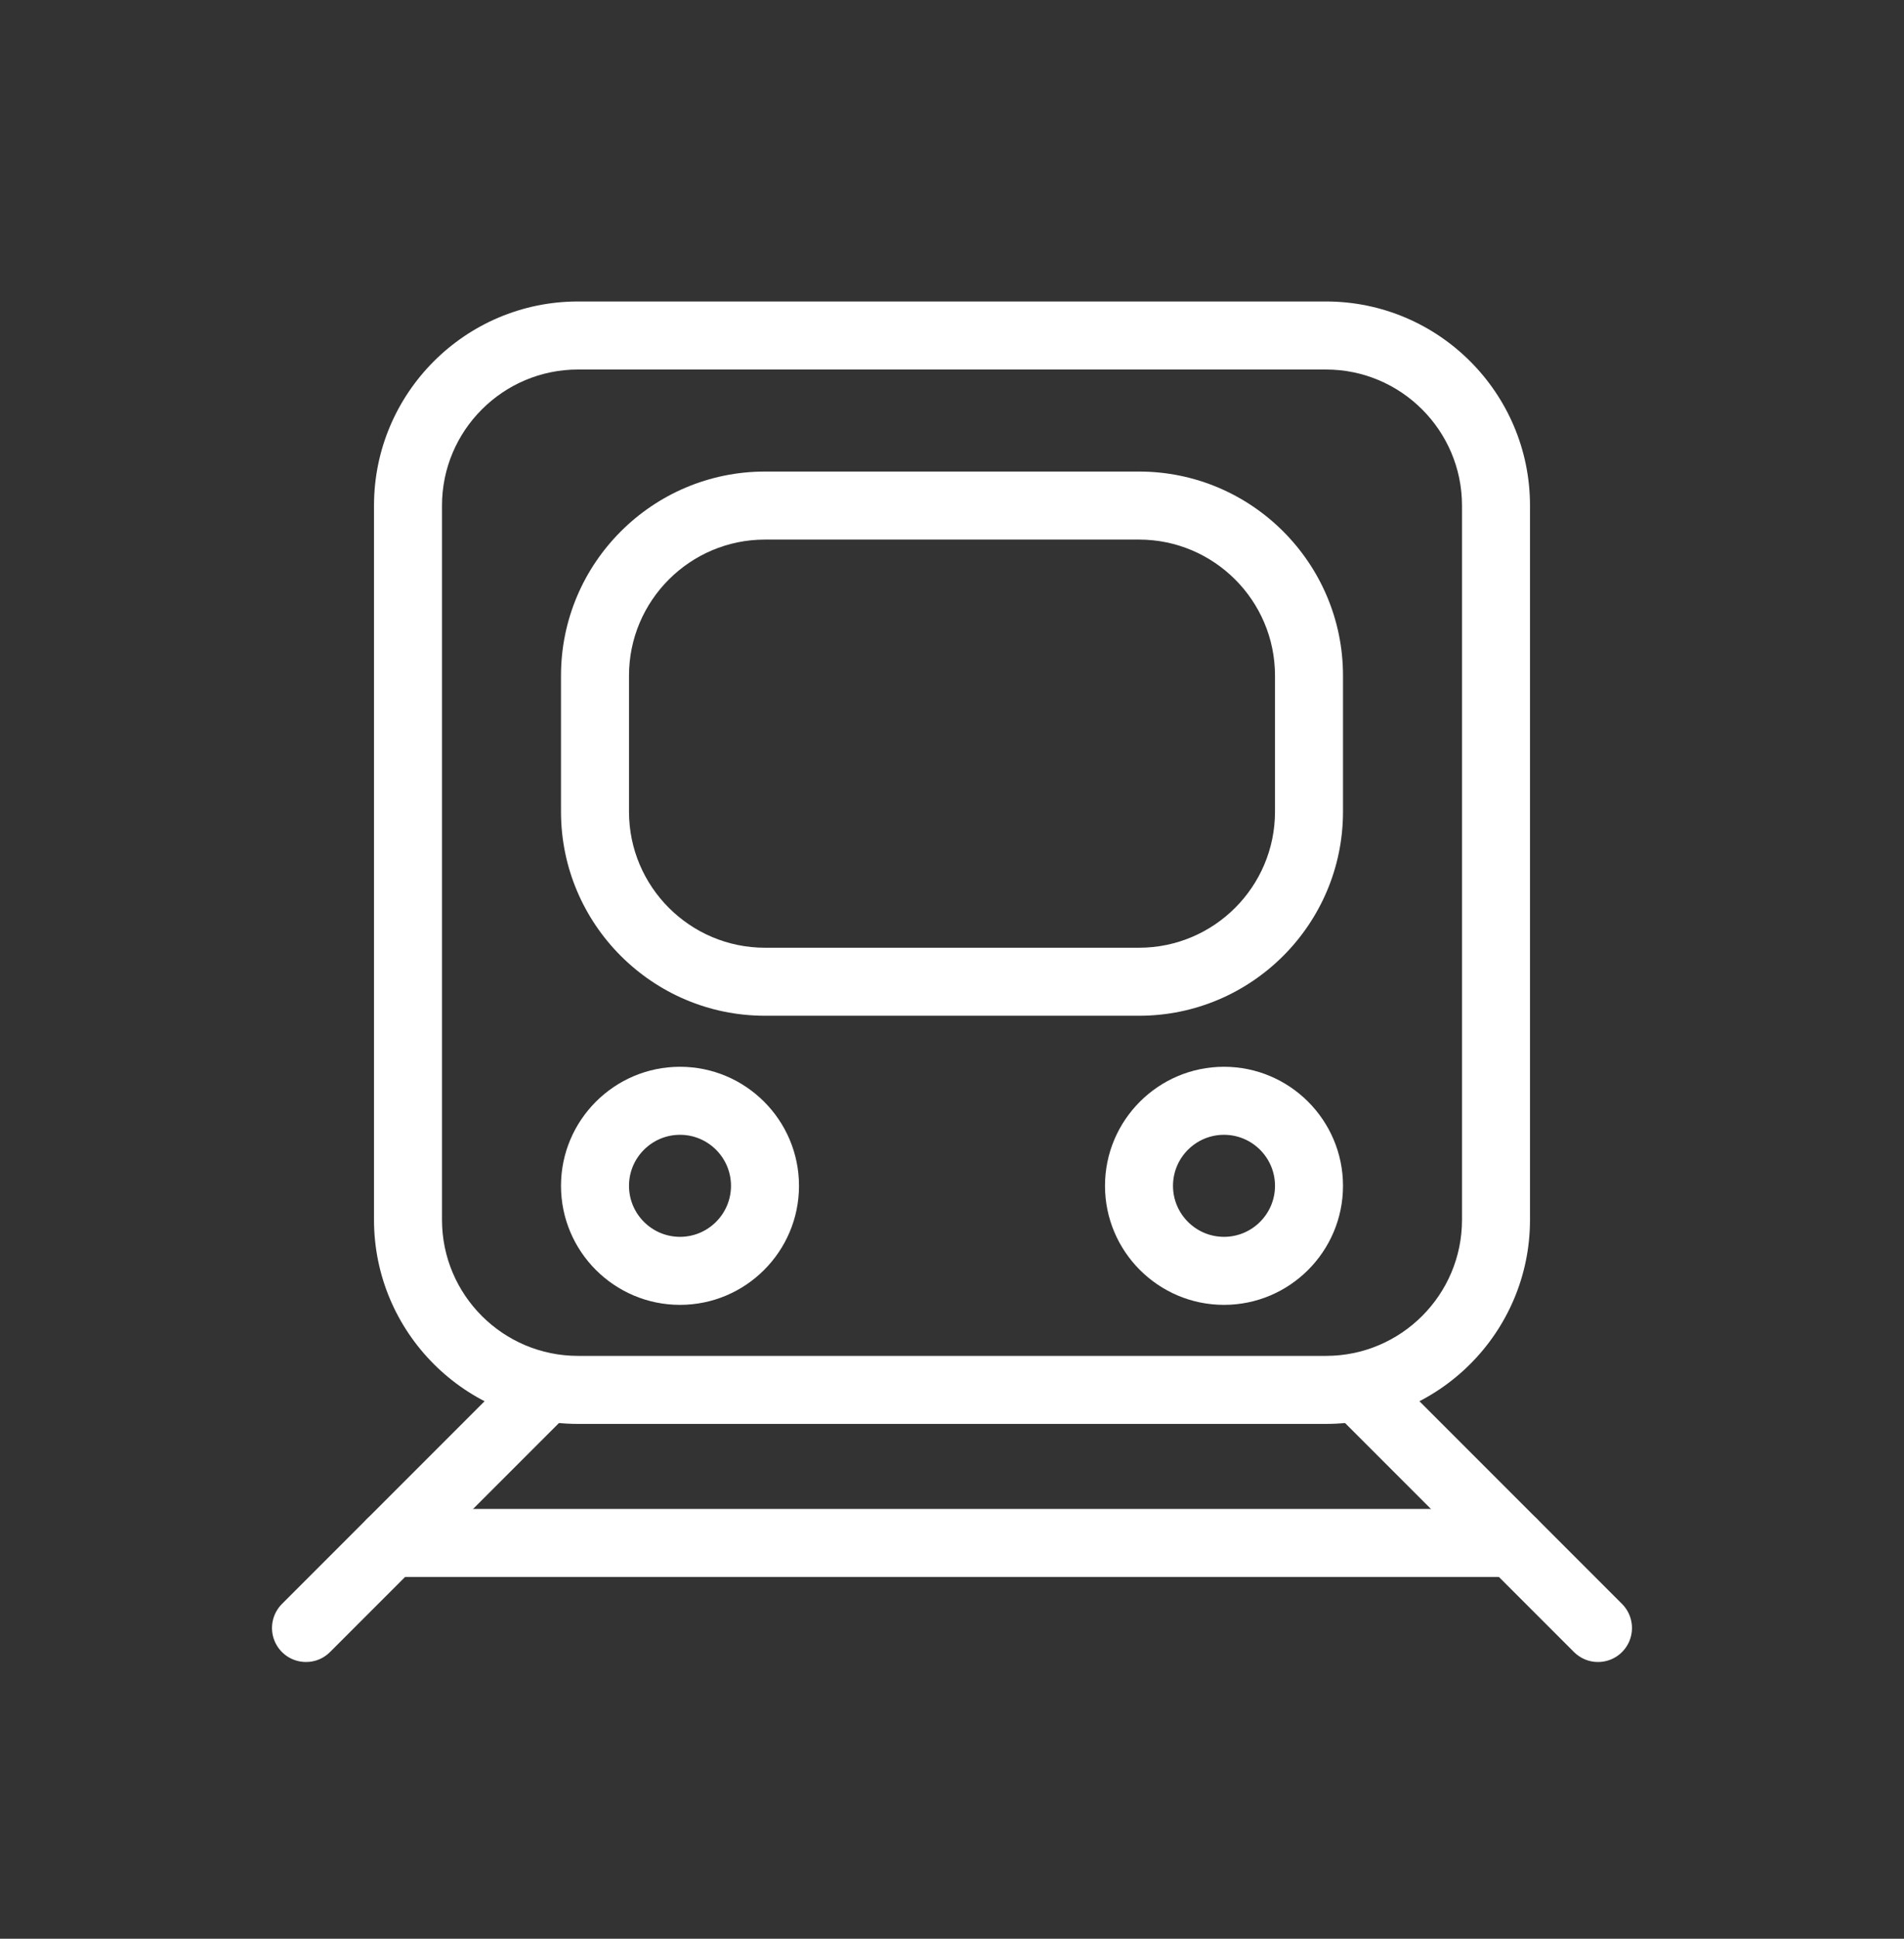
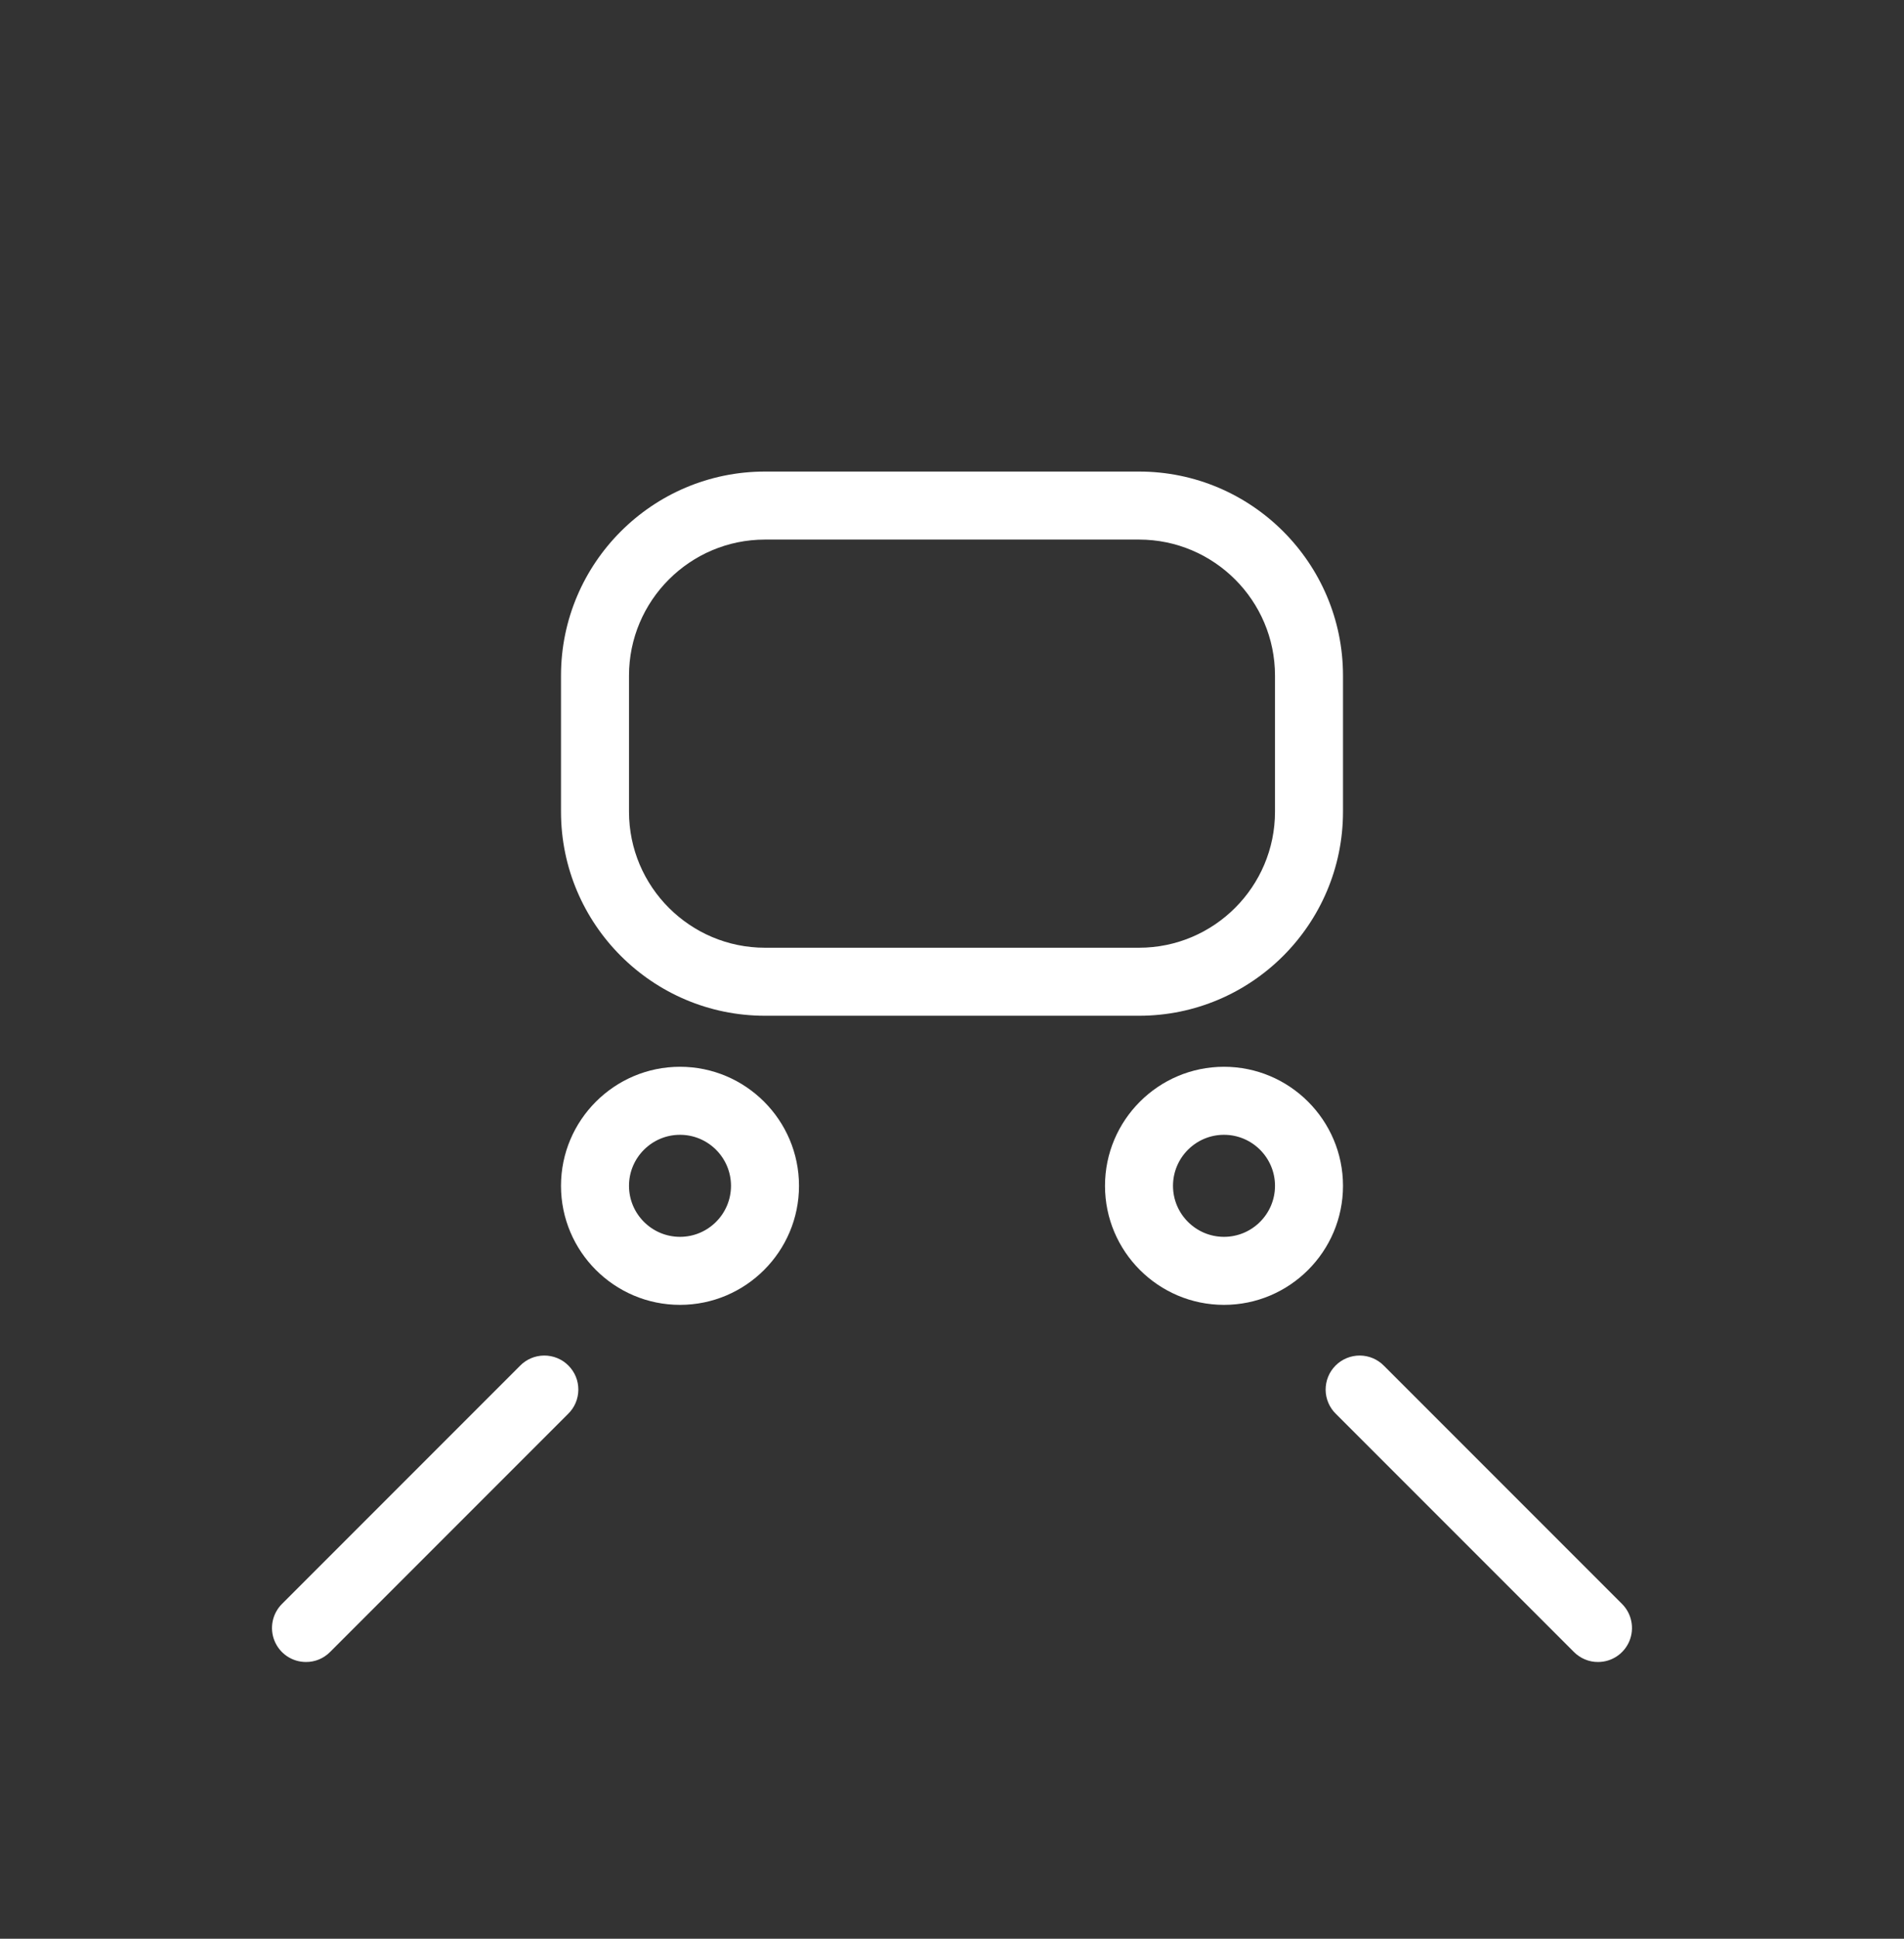
<svg xmlns="http://www.w3.org/2000/svg" width="56" height="57" viewBox="0 0 56 57" fill="none">
  <rect x="0" y="0" width="56" height="57" fill="#333333" stroke="none" />
-   <path d="M33.5 29.864H22.5C19.192 29.864 16.5 27.173 16.5 23.864V19.864C16.5 16.556 19.192 13.864 22.5 13.864H33.5C36.809 13.864 39.5 16.556 39.5 19.864V23.864C39.5 27.173 36.809 29.864 33.5 29.864ZM22.5 15.864C20.294 15.864 18.5 17.659 18.5 19.864V23.864C18.5 26.07 20.294 27.864 22.5 27.864H33.5C35.706 27.864 37.5 26.07 37.5 23.864V19.864C37.5 17.659 35.706 15.864 33.5 15.864H22.5Z" fill="white" />
-   <path d="M44.5 46.364H11.5C11.235 46.364 10.98 46.259 10.793 46.071C10.605 45.884 10.5 45.629 10.5 45.364C10.5 45.099 10.605 44.845 10.793 44.657C10.98 44.47 11.235 44.364 11.5 44.364H44.5C44.765 44.364 45.019 44.47 45.207 44.657C45.394 44.845 45.5 45.099 45.5 45.364C45.5 45.629 45.394 45.884 45.207 46.071C45.019 46.259 44.765 46.364 44.5 46.364Z" fill="white" />
+   <path d="M33.5 29.864H22.5C19.192 29.864 16.5 27.173 16.5 23.864V19.864C16.5 16.556 19.192 13.864 22.5 13.864H33.5C36.809 13.864 39.5 16.556 39.5 19.864V23.864C39.5 27.173 36.809 29.864 33.5 29.864ZM22.5 15.864C20.294 15.864 18.5 17.659 18.5 19.864V23.864C18.5 26.07 20.294 27.864 22.5 27.864H33.5C35.706 27.864 37.5 26.07 37.5 23.864V19.864C37.5 17.659 35.706 15.864 33.5 15.864H22.5" fill="white" />
  <path d="M20 38.364C18.07 38.364 16.5 36.794 16.5 34.864C16.5 32.935 18.07 31.364 20 31.364C21.93 31.364 23.5 32.935 23.5 34.864C23.5 36.794 21.93 38.364 20 38.364ZM20 33.364C19.173 33.364 18.5 34.037 18.5 34.864C18.5 35.691 19.173 36.364 20 36.364C20.827 36.364 21.5 35.691 21.5 34.864C21.5 34.037 20.827 33.364 20 33.364ZM36 38.364C34.07 38.364 32.5 36.794 32.5 34.864C32.5 32.935 34.07 31.364 36 31.364C37.929 31.364 39.5 32.935 39.5 34.864C39.5 36.794 37.929 38.364 36 38.364ZM36 33.364C35.173 33.364 34.5 34.037 34.5 34.864C34.5 35.691 35.173 36.364 36 36.364C36.827 36.364 37.5 35.691 37.5 34.864C37.5 34.037 36.827 33.364 36 33.364ZM47 48.864C46.868 48.865 46.738 48.839 46.617 48.788C46.496 48.738 46.386 48.664 46.293 48.571L39.293 41.571C39.198 41.479 39.122 41.369 39.07 41.247C39.018 41.125 38.99 40.994 38.989 40.861C38.989 40.729 39.014 40.597 39.064 40.475C39.114 40.352 39.189 40.241 39.282 40.147C39.376 40.053 39.488 39.979 39.61 39.929C39.733 39.879 39.864 39.853 39.997 39.854C40.129 39.855 40.26 39.882 40.382 39.934C40.504 39.986 40.614 40.062 40.707 40.157L47.707 47.157C47.847 47.297 47.942 47.475 47.98 47.669C48.019 47.863 47.999 48.064 47.924 48.247C47.848 48.43 47.72 48.586 47.555 48.696C47.391 48.806 47.198 48.864 47 48.864ZM9 48.864C8.802 48.864 8.609 48.806 8.444 48.696C8.28 48.586 8.152 48.43 8.076 48.247C8 48.064 7.981 47.863 8.019 47.669C8.058 47.475 8.153 47.297 8.293 47.157L15.293 40.157C15.385 40.062 15.495 39.986 15.617 39.934C15.739 39.882 15.87 39.855 16.003 39.854C16.135 39.853 16.267 39.879 16.39 39.929C16.512 39.979 16.624 40.053 16.717 40.147C16.811 40.241 16.885 40.352 16.936 40.475C16.986 40.597 17.011 40.729 17.01 40.861C17.009 40.994 16.982 41.125 16.93 41.247C16.878 41.369 16.802 41.479 16.707 41.571L9.707 48.571C9.614 48.664 9.504 48.738 9.383 48.789C9.261 48.839 9.131 48.865 9 48.864Z" fill="white" />
-   <path d="M39 41.864H17C13.691 41.864 11 39.173 11 35.864V14.864C11 11.556 13.691 8.864 17 8.864H39C42.309 8.864 45 11.556 45 14.864V35.864C45 39.173 42.309 41.864 39 41.864ZM17 10.864C14.794 10.864 13 12.659 13 14.864V35.864C13 38.07 14.794 39.864 17 39.864H39C41.206 39.864 43 38.07 43 35.864V14.864C43 12.659 41.206 10.864 39 10.864H17Z" fill="white" />
</svg>